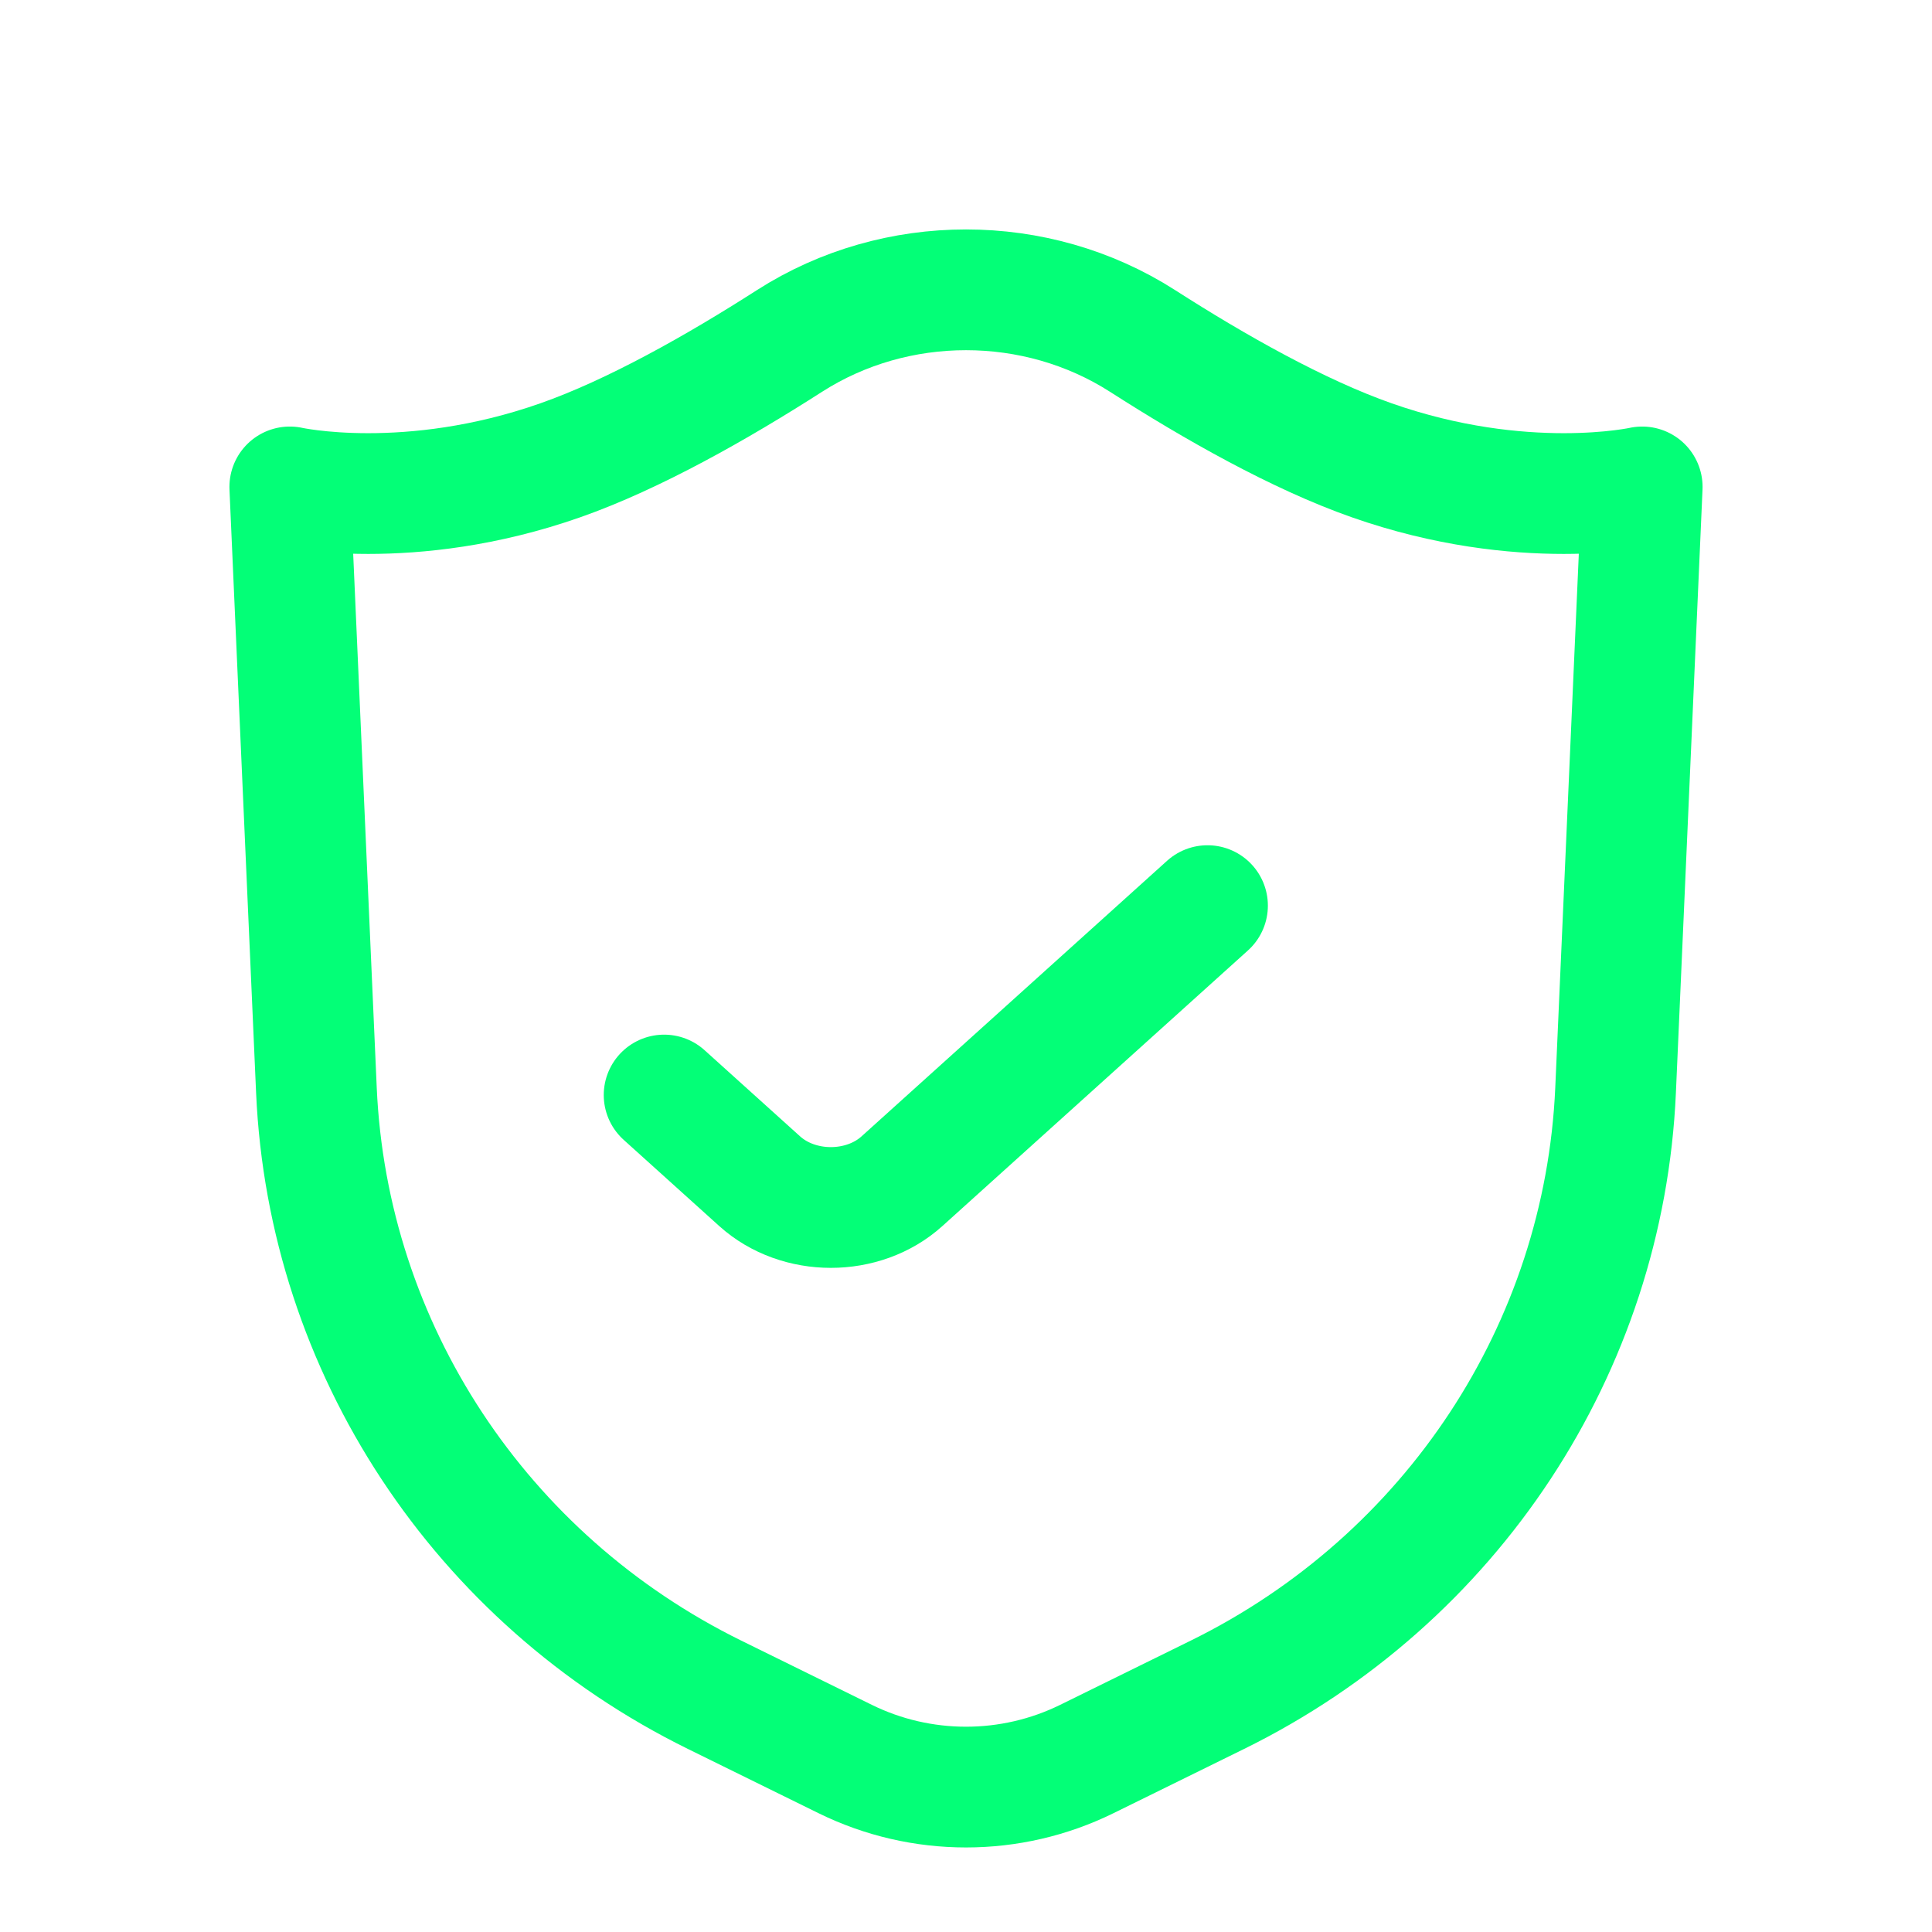
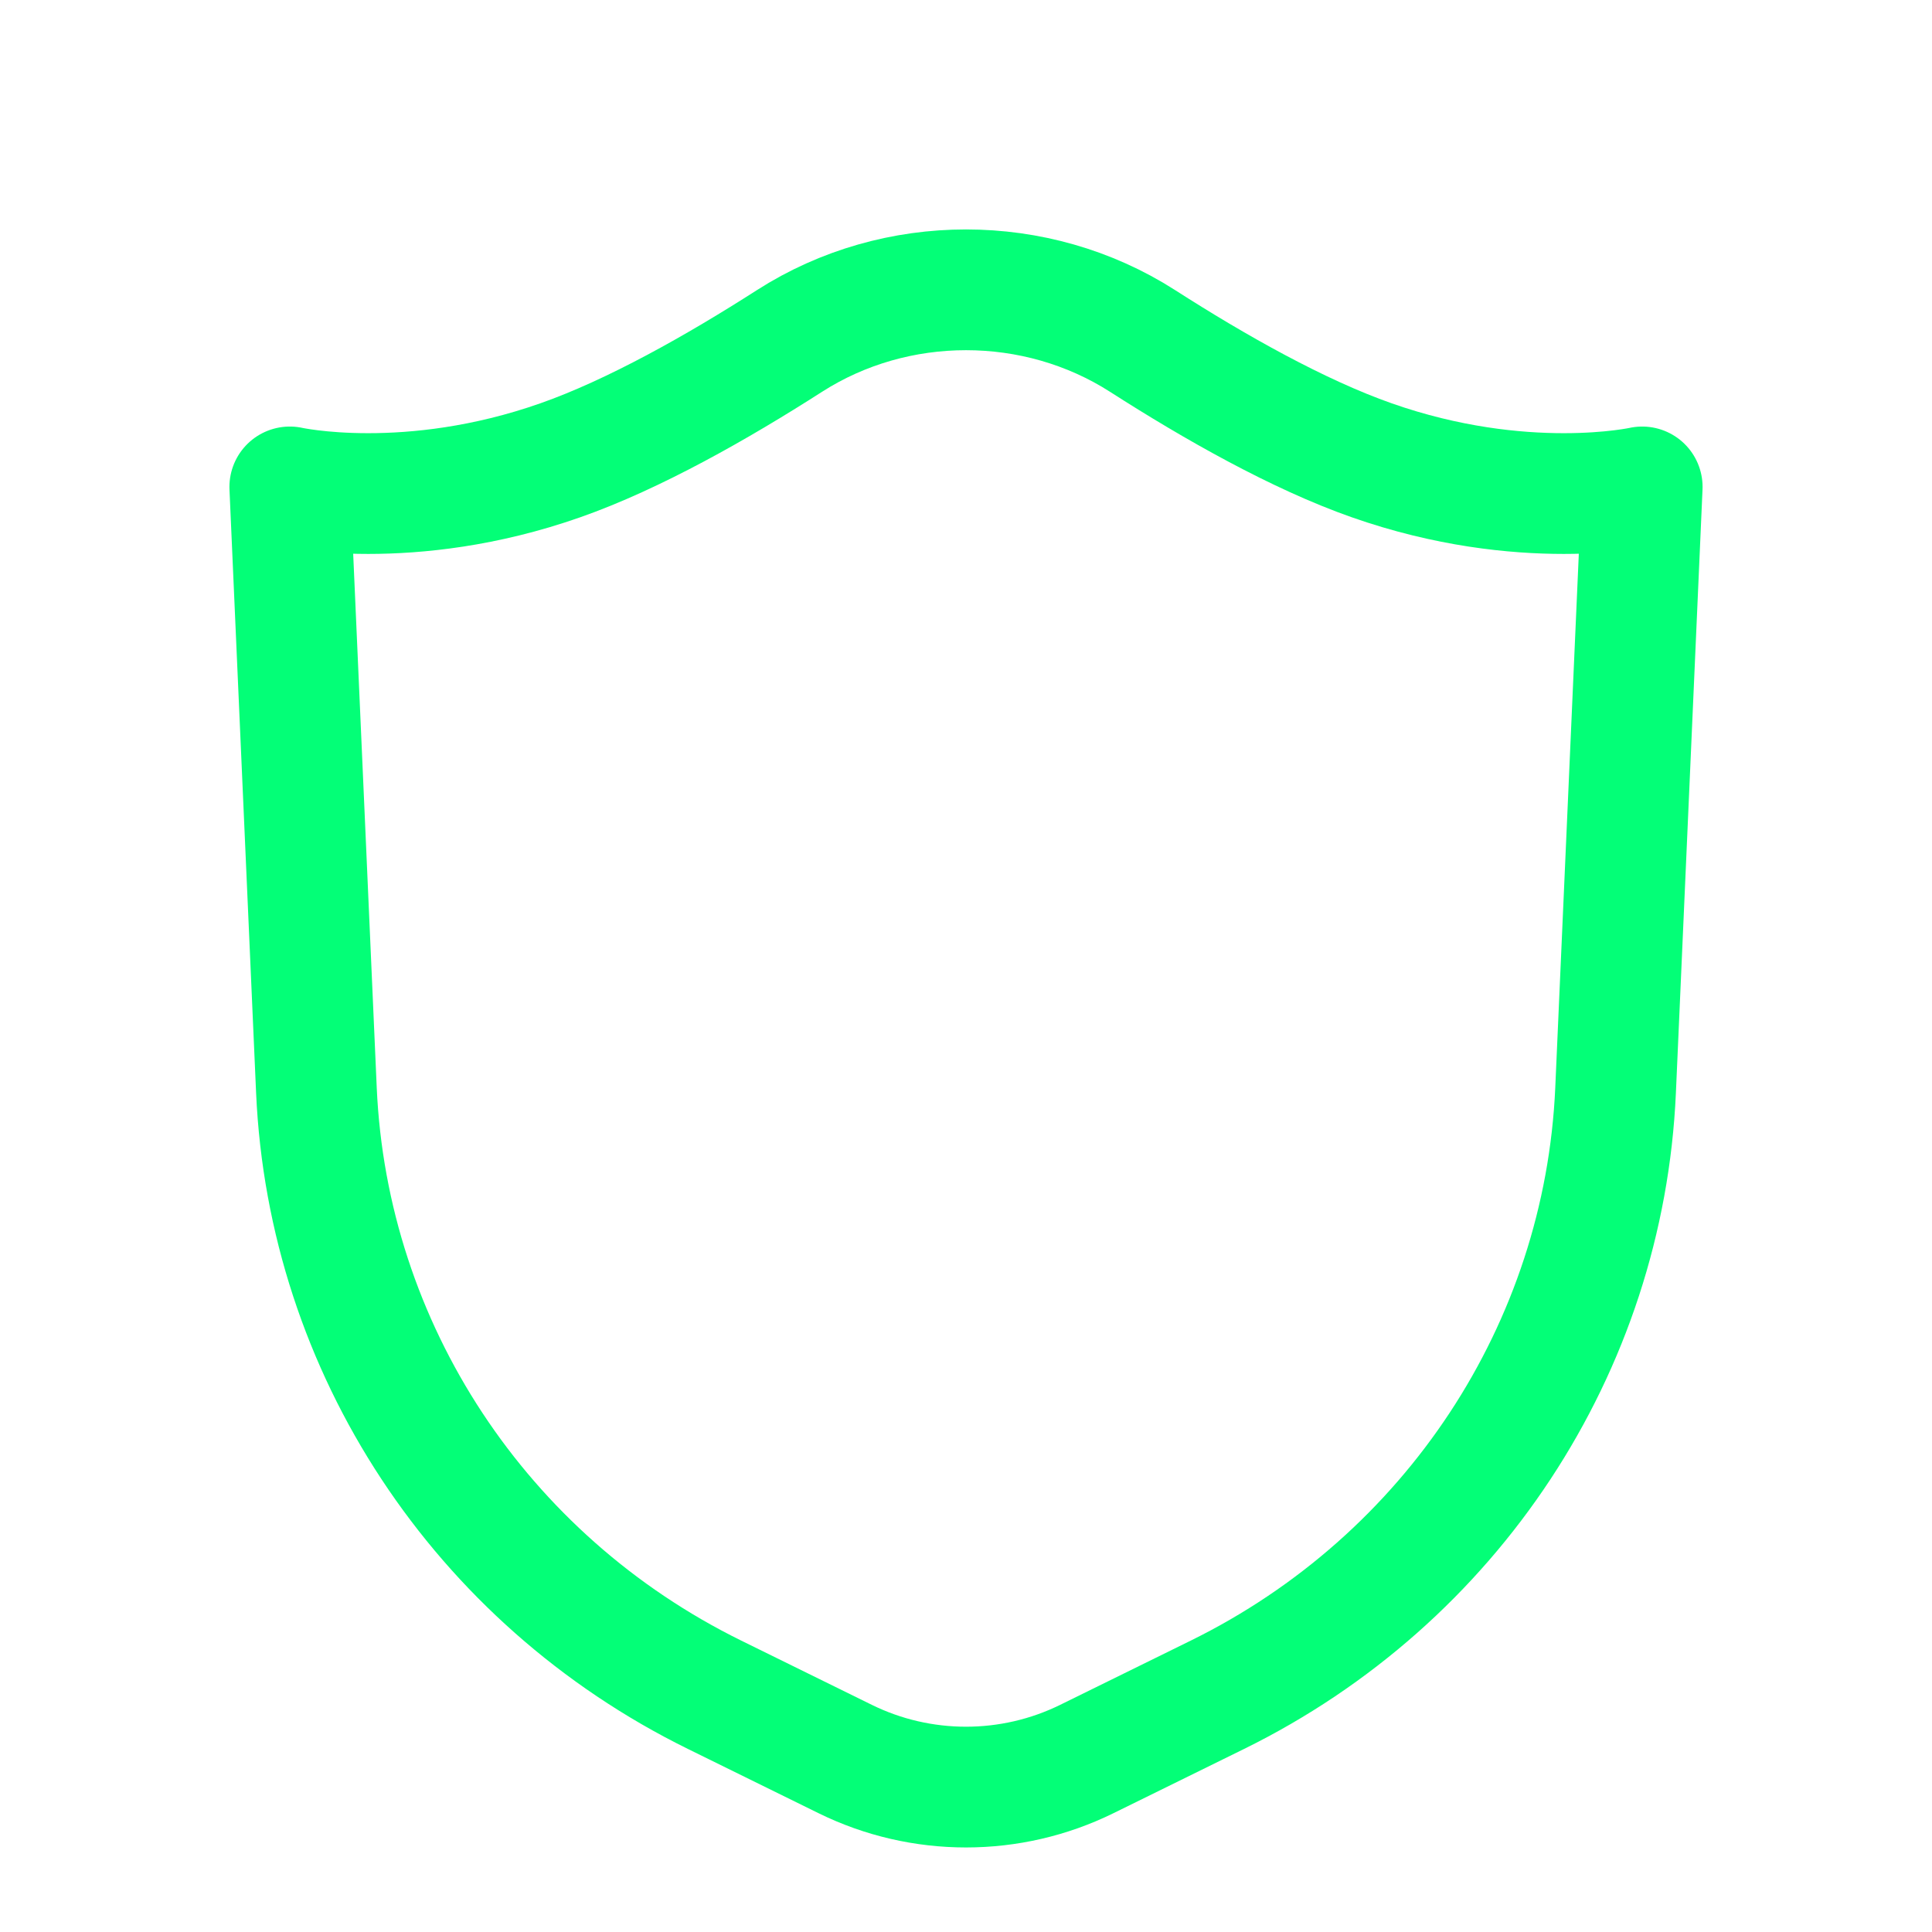
<svg xmlns="http://www.w3.org/2000/svg" width="32" height="32" viewBox="0 0 32 32" fill="none">
  <path d="M5.241 18.06L4.8 8.065C4.8 8.065 6.774 8.505 9.28 7.624C10.499 7.196 11.883 6.412 13.077 5.647C14.839 4.518 17.161 4.518 18.924 5.647C20.117 6.412 21.501 7.196 22.72 7.624C25.226 8.505 27.2 8.065 27.2 8.065L26.759 18.06C26.57 22.328 24.047 26.159 20.166 28.07L18.003 29.134C16.742 29.755 15.258 29.755 13.997 29.134L11.834 28.07C7.953 26.159 5.43 22.328 5.241 18.06Z" stroke="#03FF77" stroke-width="2" stroke-linecap="round" stroke-linejoin="round" />
-   <path d="M20 15L14.94 19.564C14.297 20.145 13.226 20.145 12.582 19.564L11 18.137" stroke="#03FF77" stroke-width="2" stroke-linecap="round" stroke-linejoin="round" />
</svg>